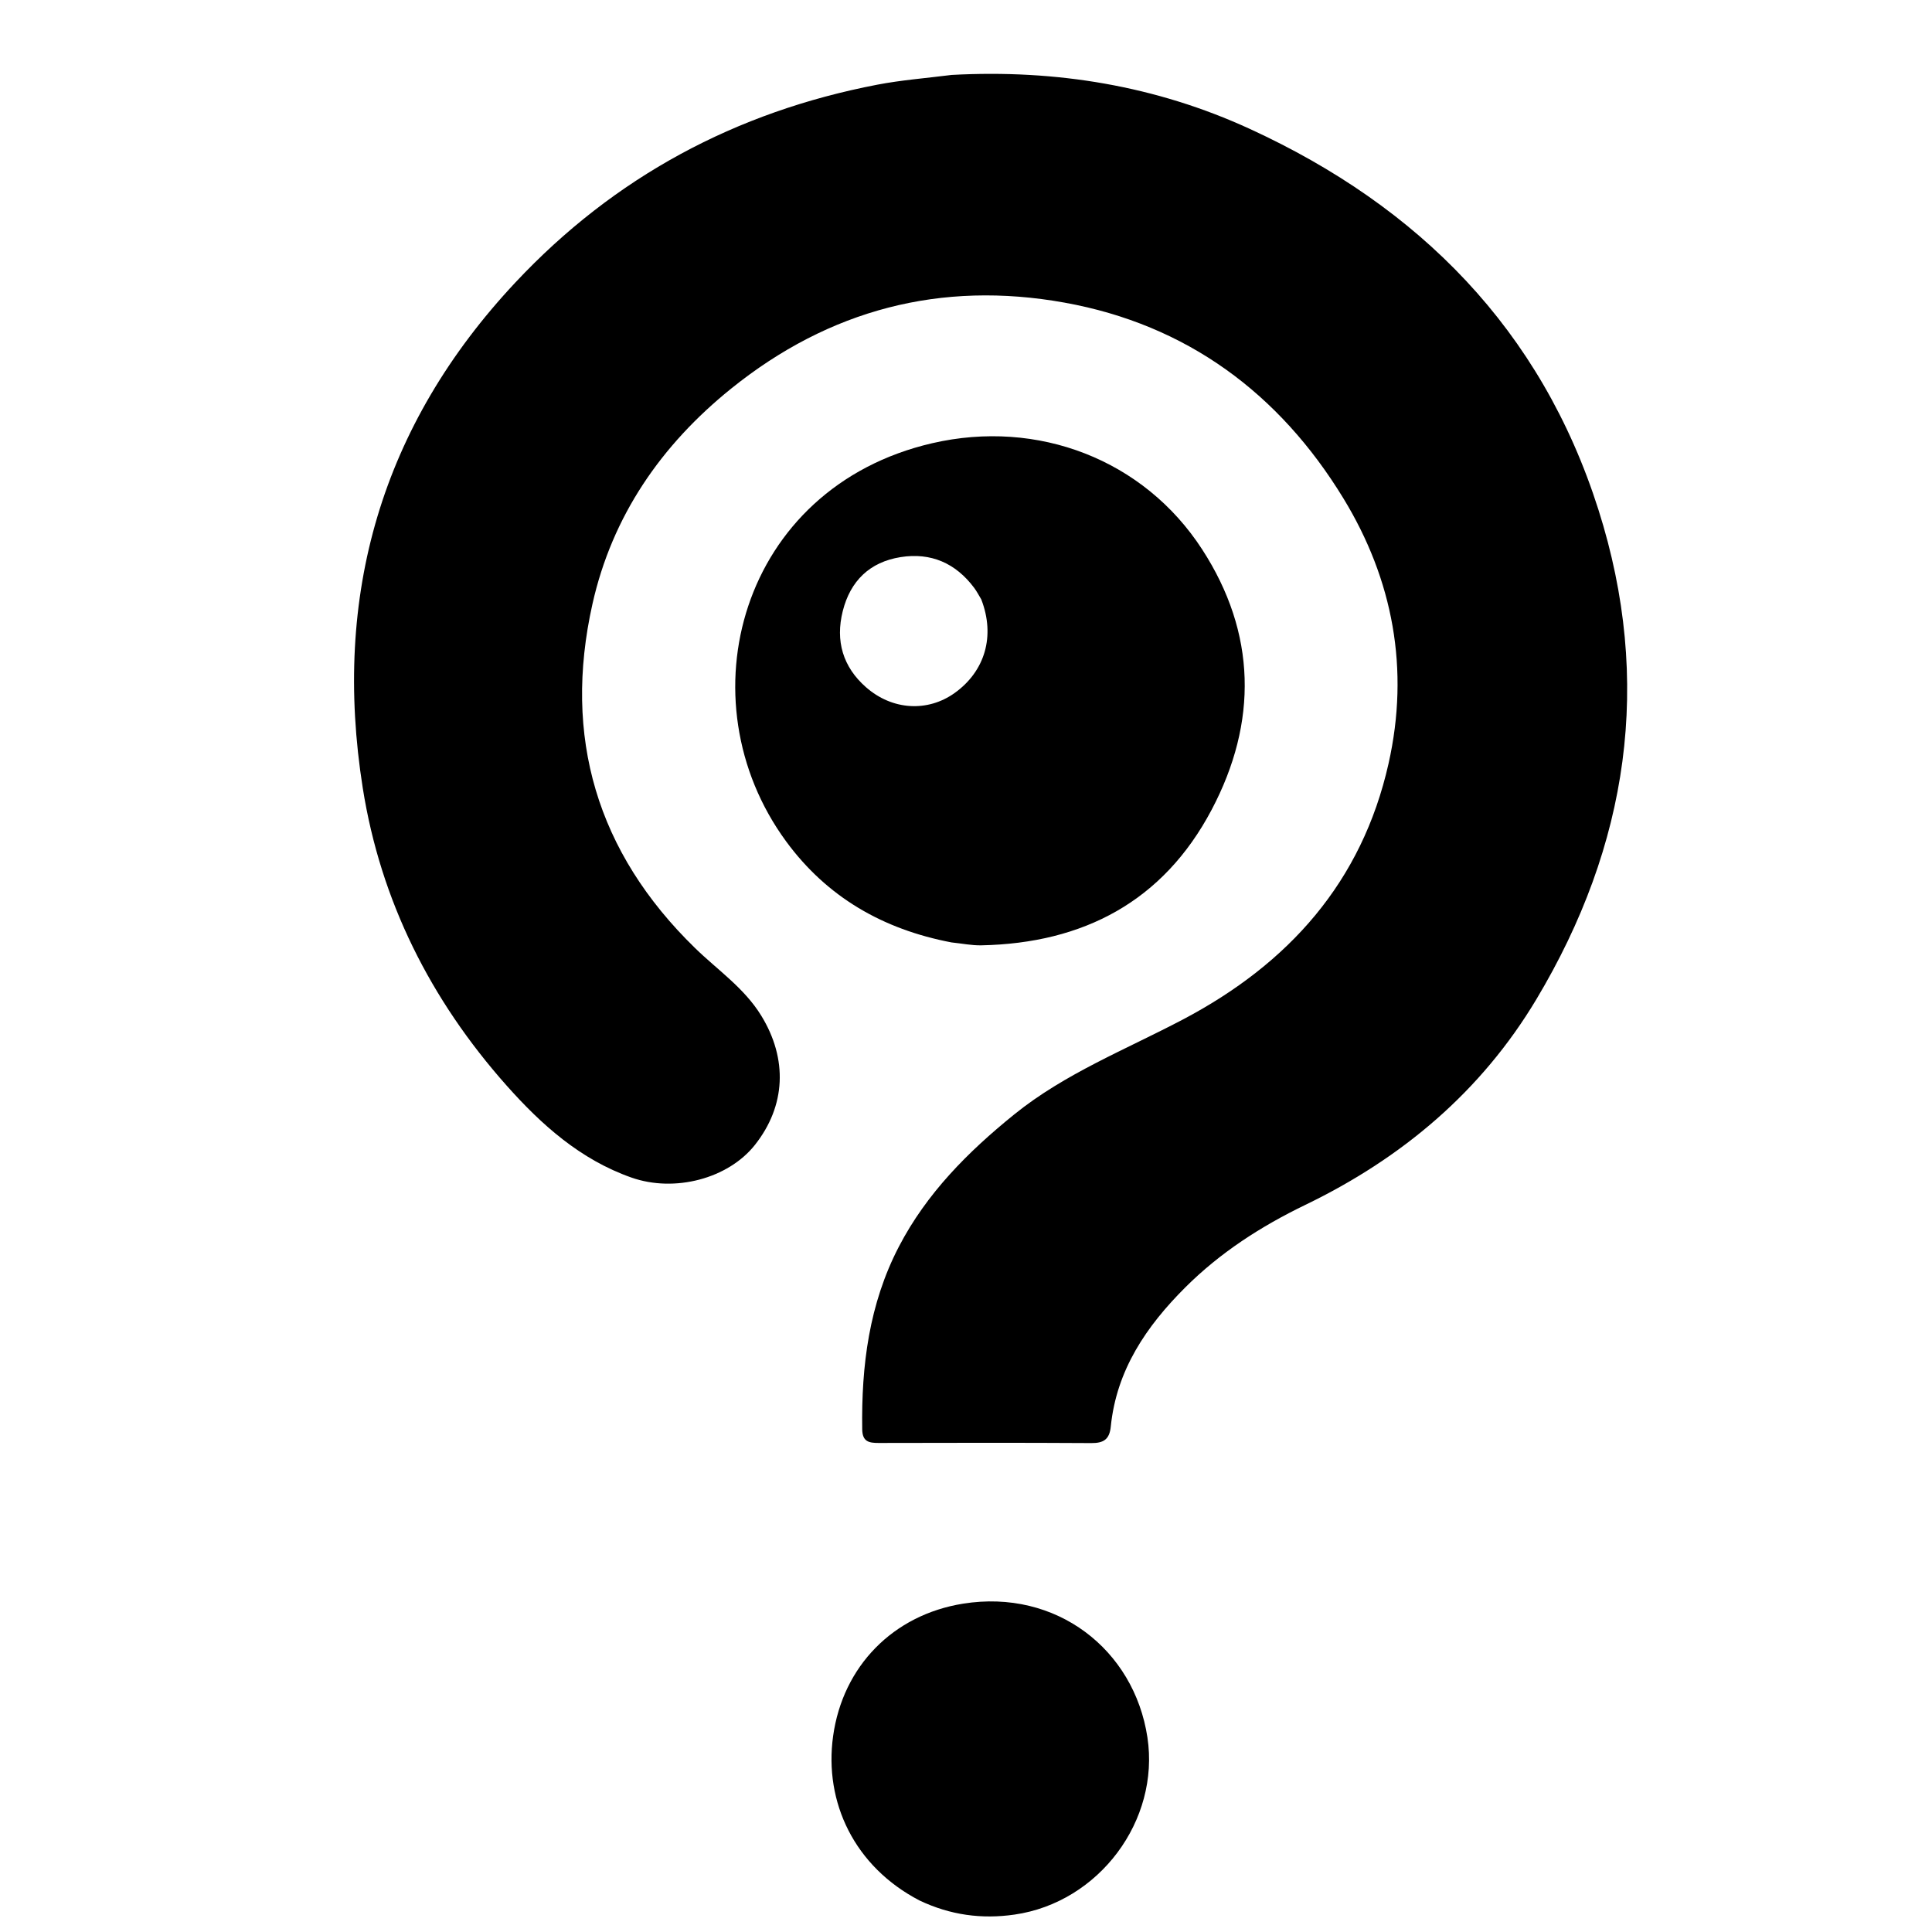
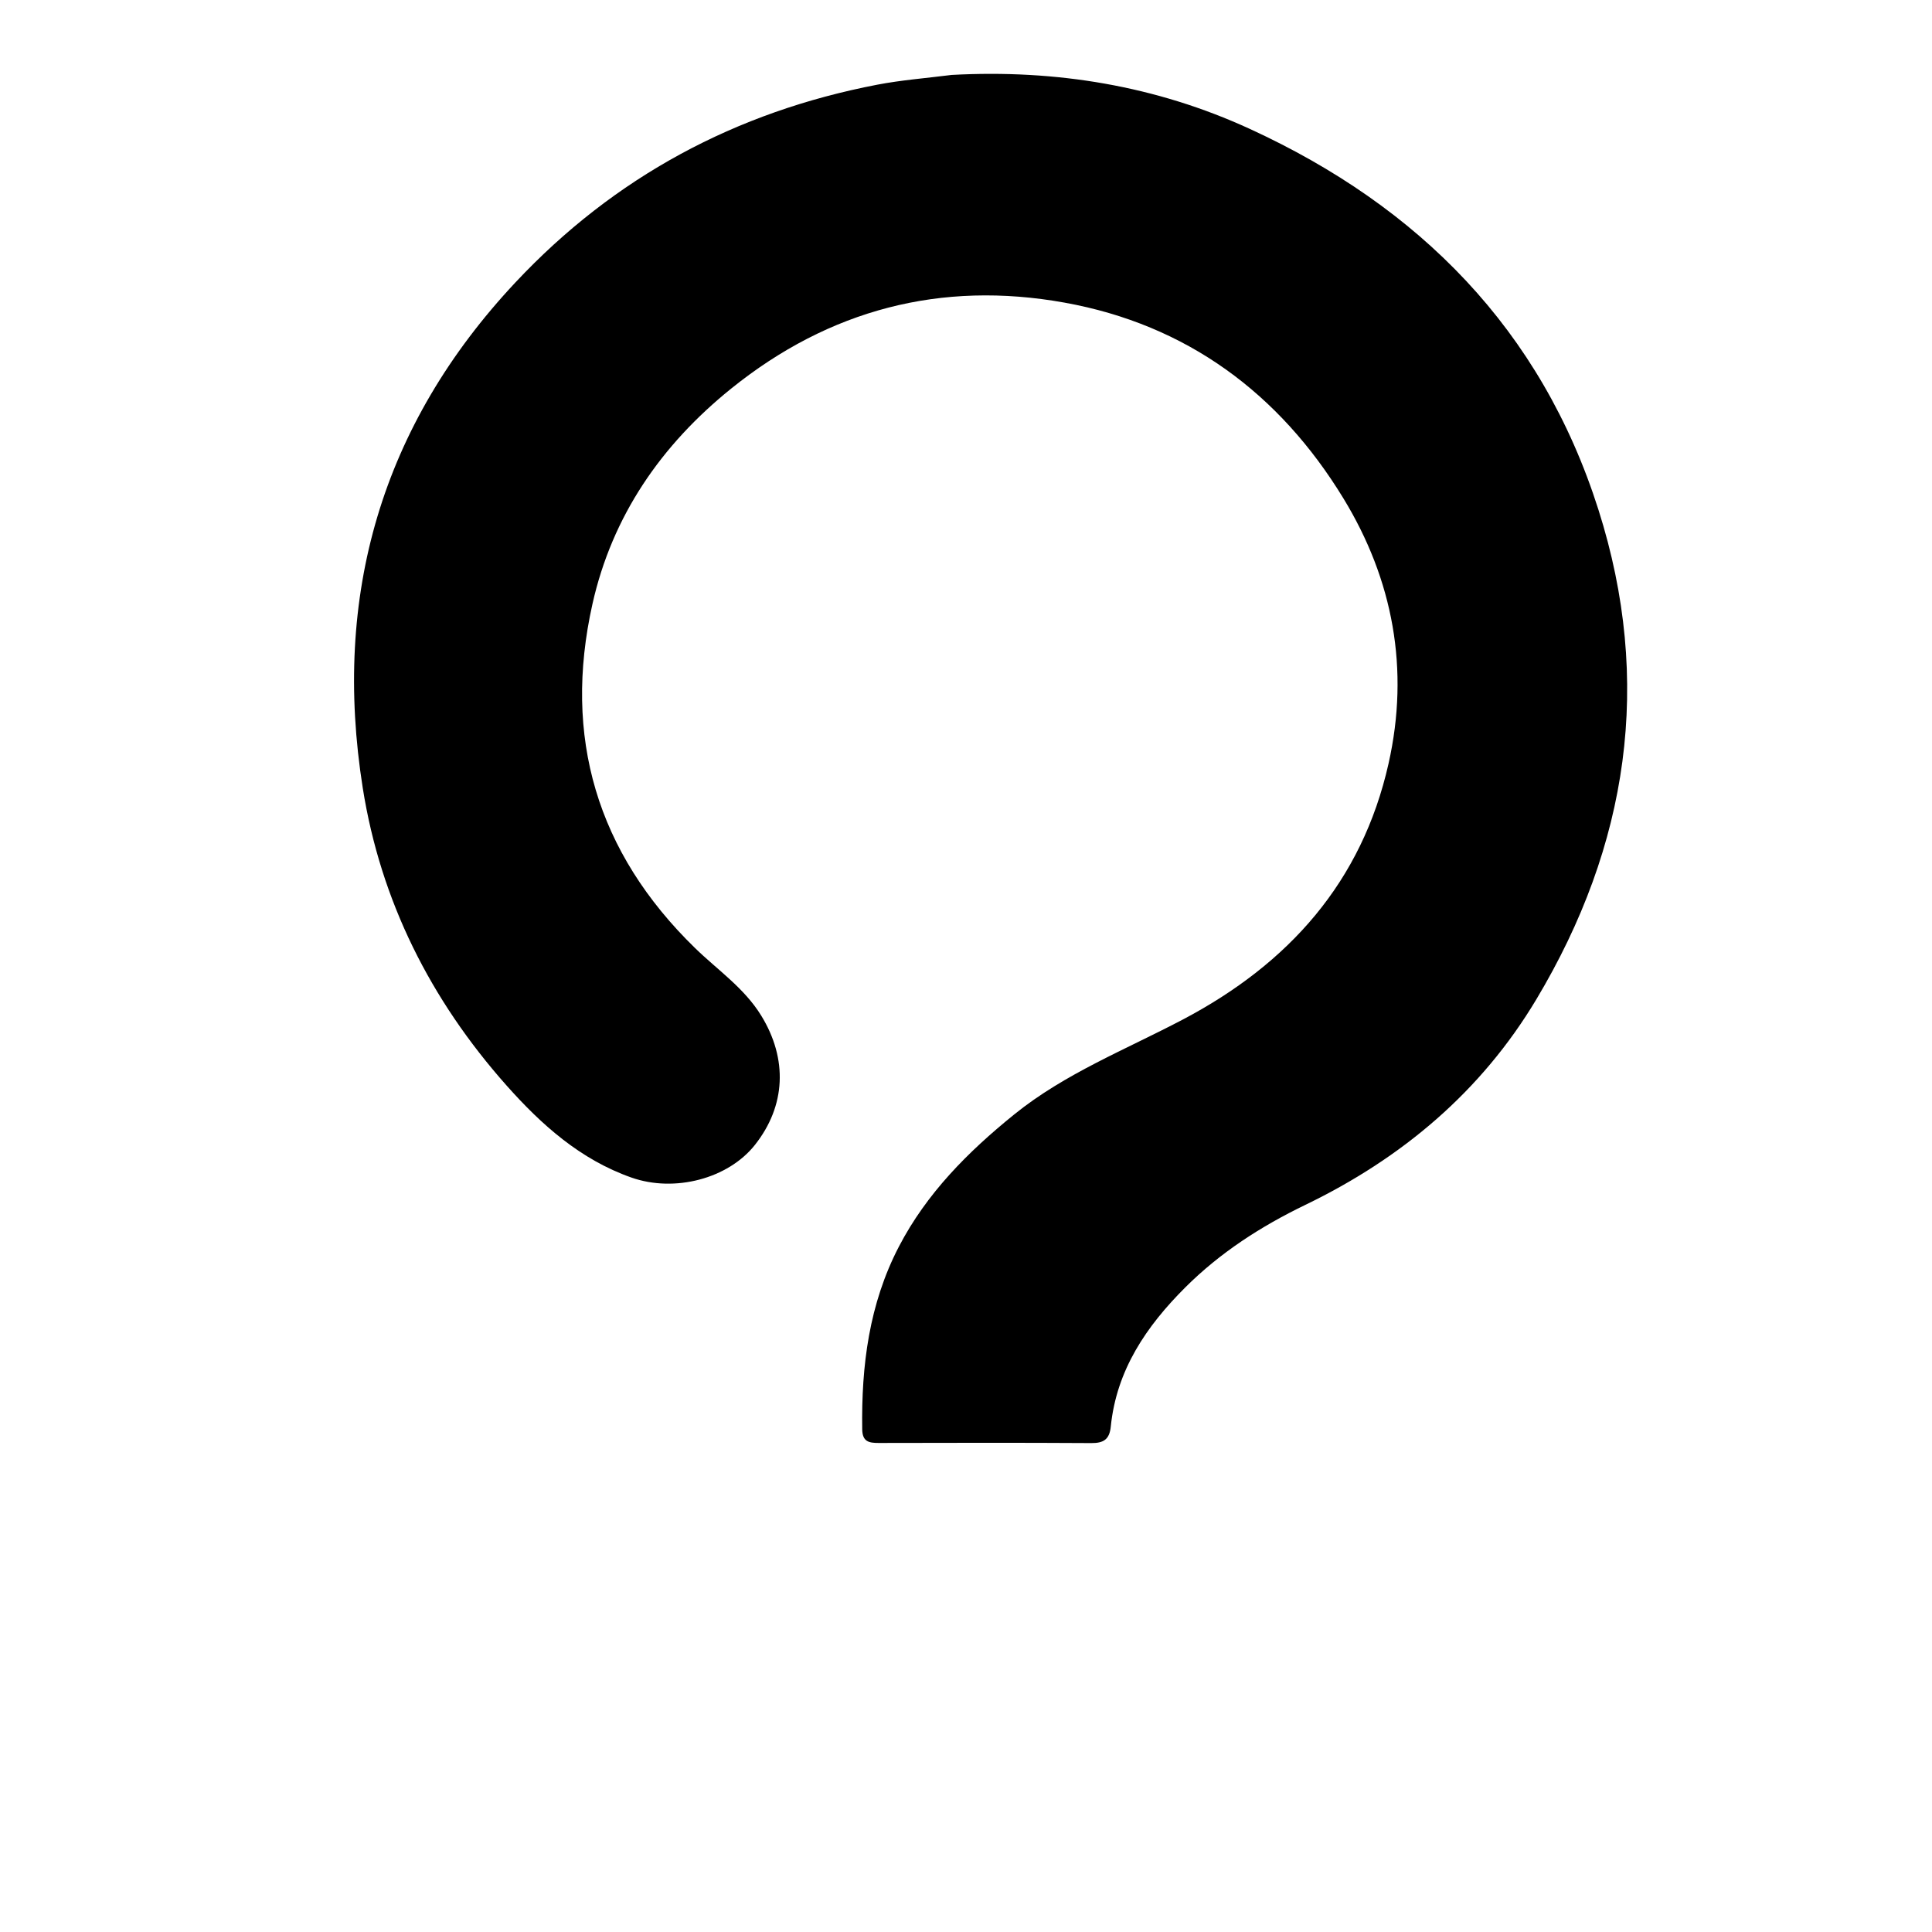
<svg xmlns="http://www.w3.org/2000/svg" version="1.1" id="Layer_1" x="0px" y="0px" width="100%" viewBox="0 0 640 640" enable-background="new 0 0 640 640" xml:space="preserve">
  <path fill="#000000" opacity="1" stroke="none" d=" M315.273,24.82   C349.928,22.954 382.941,28.43 414.021,42.701   C470.104,68.454 510.552,109.182 529.505,168.858   C547.611,225.864 539.413,280.075 508.961,331.004   C490.67,361.595 464.418,383.664 432.42,399.125   C417.799,406.19 404.239,414.897 392.663,426.447   C379.753,439.327 369.844,453.843 367.96,472.579   C367.534,476.814 365.604,478.063 361.529,478.039   C338.035,477.9 314.54,477.947 291.046,477.999   C287.827,478.006 285.681,477.568 285.621,473.475   C285.315,452.408 287.886,431.971 297.77,412.958   C306.954,395.291 320.654,381.567 335.911,369.222   C352.805,355.553 372.986,347.673 391.955,337.667   C426.883,319.242 451.145,292.211 459.974,252.944   C467.002,221.689 461.468,192.046 445.02,165.089   C423.825,130.349 393.171,107.551 352.638,100.249   C311.725,92.878 274.681,102.558 242.193,128.741   C219.015,147.422 202.788,170.937 196.264,200.06   C186.394,244.118 197.701,282.373 230.248,314.061   C237.735,321.35 246.554,327.286 252.183,336.468   C260.979,350.815 260.333,366.335 250.063,379.285   C241.224,390.431 223.509,395.135 209.144,390.073   C192.256,384.121 179.387,372.625 167.78,359.557   C142.624,331.237 126.085,298.404 120.171,261.06   C110.079,197.323 126.276,140.964 170.79,93.506   C203.534,58.598 243.702,37.064 290.602,28.055   C298.579,26.523 306.729,25.9 315.273,24.82  z" />
-   <path fill="#000000" opacity="1" stroke="none" d=" M315.192,312.188   C292.421,307.849 273.906,297.129 260.396,278.699   C226.049,231.842 245.245,161.501 308.834,146.814   C343.739,138.752 378.899,152.182 398.219,181.977   C416.211,209.726 416.718,239.2 401.359,268.264   C385.322,298.613 358.868,312.483 325.048,313.154   C321.914,313.217 318.765,312.559 315.192,312.188  M325.058,198.552   C324.28,197.276 323.599,195.927 322.708,194.735   C316.59,186.546 308.358,182.946 298.313,184.555   C288.12,186.188 281.686,192.429 279.173,202.438   C276.69,212.325 279.218,220.934 286.878,227.657   C295.63,235.338 307.337,235.932 316.24,229.562   C326.253,222.398 329.777,210.738 325.058,198.552  z" />
-   <path fill="#000000" opacity="1" stroke="none" d=" M304.628,629.575   C283.048,618.364 272.932,597.034 275.975,575.126   C279.195,551.943 295.868,534.954 319.007,531.238   C349.891,526.278 375.68,546.378 380.098,575.525   C384.267,603.037 364.117,630.197 336.056,634.236   C325.228,635.794 314.869,634.425 304.628,629.575  z" />
</svg>